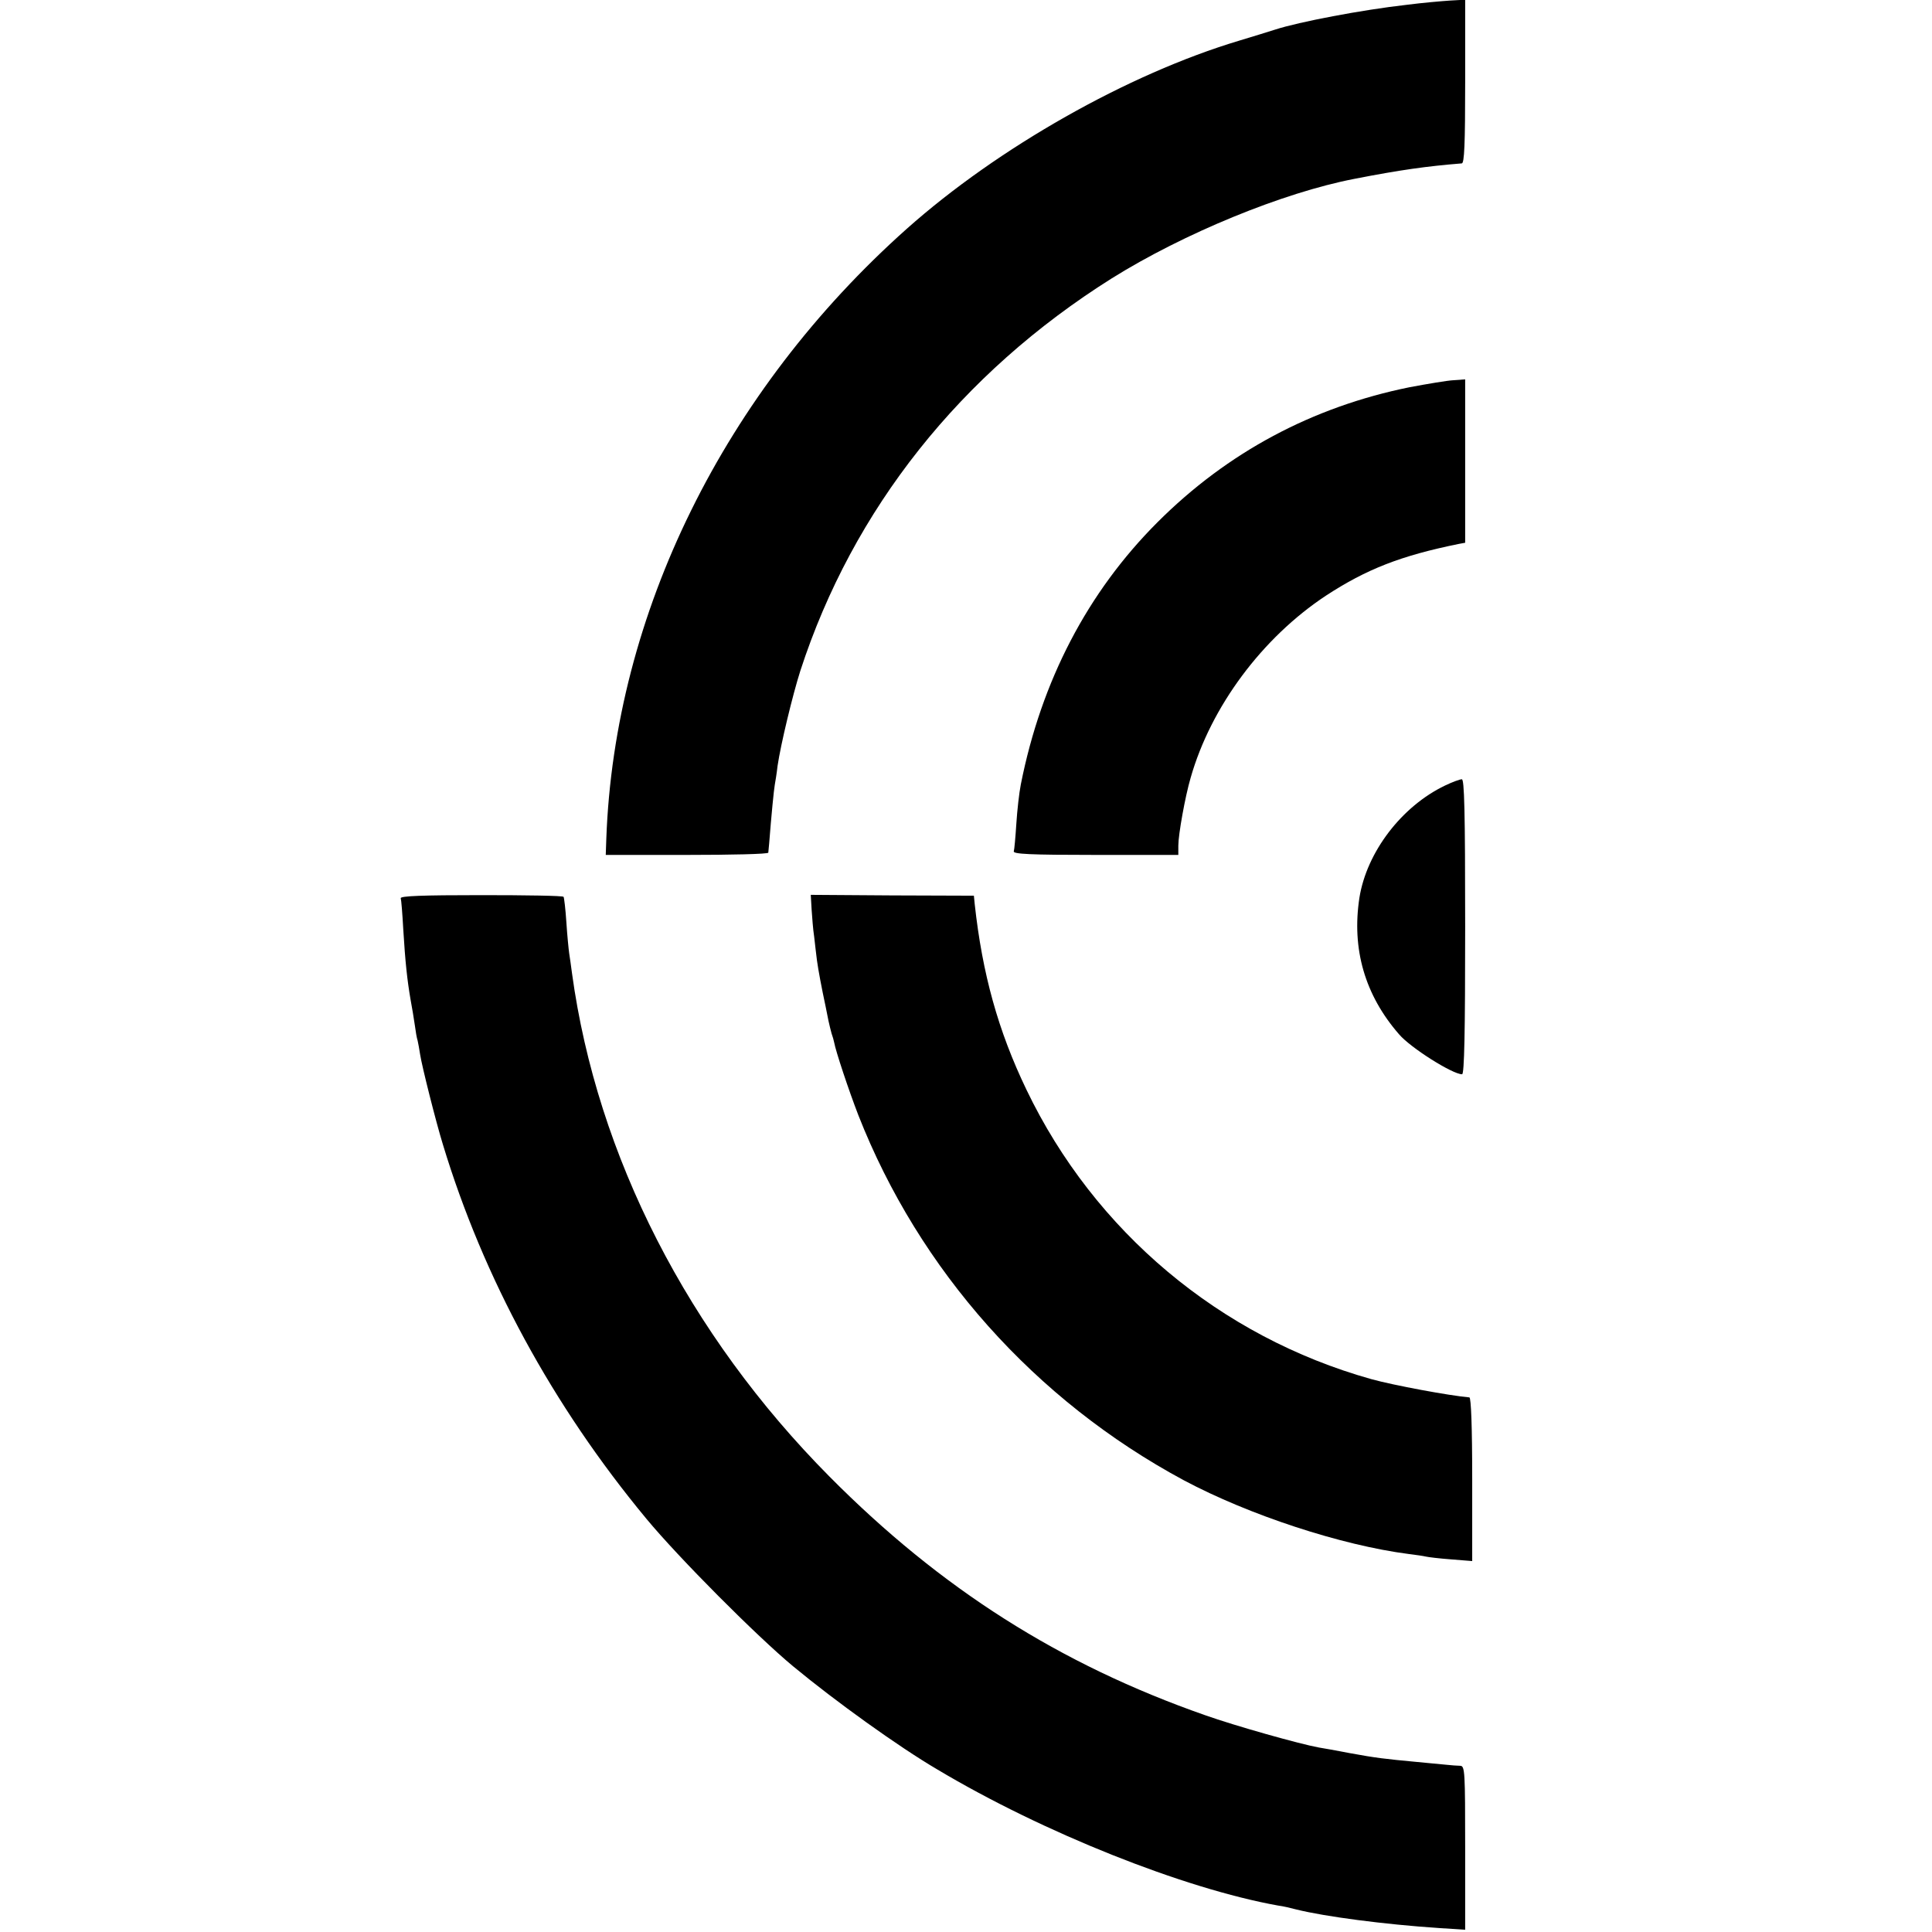
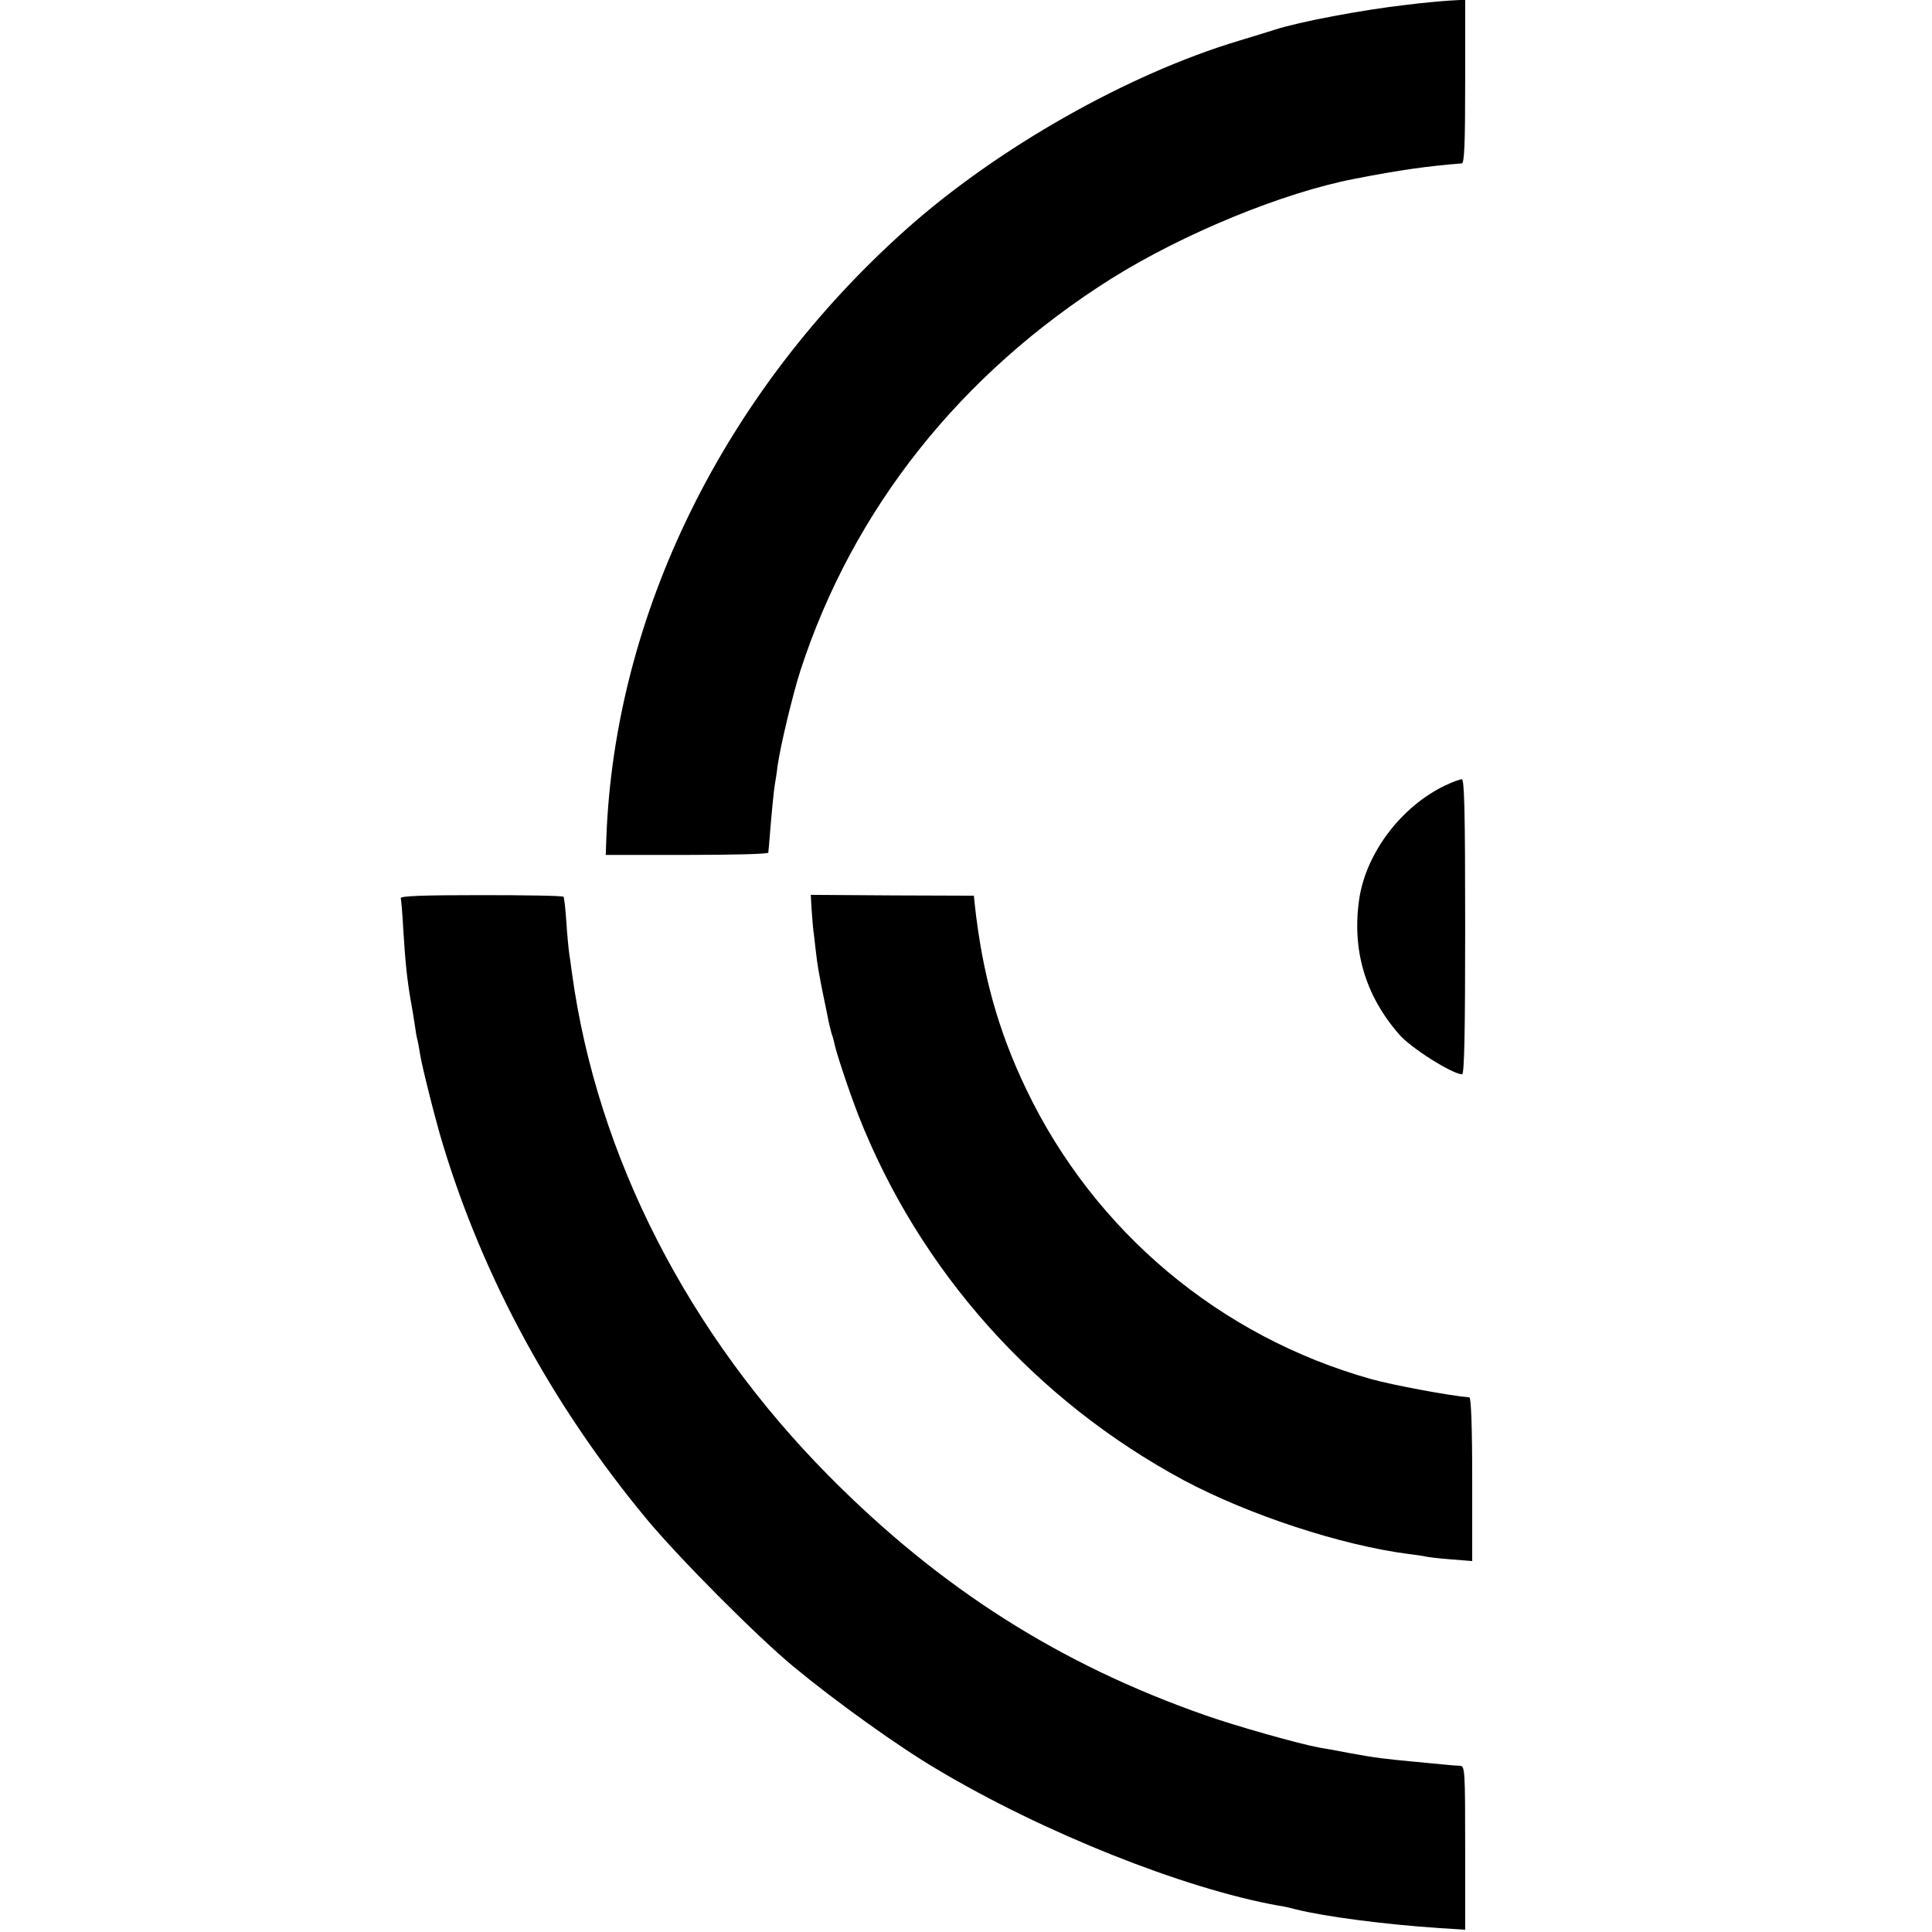
<svg xmlns="http://www.w3.org/2000/svg" version="1.0" width="687pt" height="687pt" viewBox="0 0 687 687" preserveAspectRatio="xMidYMid meet">
  <g transform="translate(0,687) scale(0.1,-0.1)" fill="#000000" stroke="none">
    <path d="M5003 6853 c-160 -18 -385 -61 -468 -88 -22 -7 -80 -25 -130 -40 -393 -118 -855 -379 -1180 -668 -650 -579 -1040 -1370 -1069 -2169 l-2 -58 288 0 c158 0 289 3 290 8 0 4 2 18 3 32 8 103 17 193 20 209 2 11 7 41 10 68 11 75 53 250 81 338 187 575 570 1057 1107 1395 256 160 609 305 863 354 164 32 258 45 382 55 9 1 12 66 12 291 l0 291 -54 -3 c-30 -2 -99 -8 -153 -15z" />
-     <path d="M5012 5493 c-345 -70 -647 -231 -896 -480 -249 -249 -413 -564 -486 -932 -6 -30 -13 -93 -16 -140 -3 -47 -7 -92 -9 -98 -4 -10 59 -13 290 -13 l295 0 0 33 c0 39 24 174 44 242 72 252 254 497 481 647 144 94 266 142 473 184 l22 4 0 291 0 290 -41 -3 c-22 -1 -93 -13 -157 -25z" />
    <path d="M5139 4077 c-155 -74 -279 -237 -305 -399 -28 -182 19 -346 141 -486 41 -48 190 -142 224 -142 8 0 11 148 11 525 0 414 -3 525 -12 524 -7 0 -34 -10 -59 -22z" />
    <path d="M1425 3676 c2 -6 6 -56 9 -111 7 -116 14 -180 26 -250 5 -27 12 -68 15 -90 3 -22 7 -47 10 -55 2 -8 6 -31 9 -50 6 -40 56 -239 81 -320 144 -475 390 -928 723 -1330 116 -140 393 -418 522 -525 151 -125 375 -286 513 -367 375 -224 877 -424 1212 -484 17 -2 46 -9 65 -14 101 -25 311 -53 508 -66 l92 -6 0 291 c0 270 -1 291 -17 292 -10 0 -34 2 -53 4 -19 2 -66 6 -105 10 -107 10 -143 14 -235 31 -47 9 -96 18 -110 20 -67 12 -298 77 -405 115 -517 181 -940 450 -1335 848 -503 507 -827 1140 -916 1790 -3 25 -8 57 -10 71 -2 14 -7 63 -10 110 -3 47 -8 88 -10 91 -2 4 -134 6 -293 6 -210 0 -288 -3 -286 -11z" />
    <path d="M2886 3636 c2 -28 5 -71 9 -96 3 -25 7 -63 10 -85 5 -36 16 -95 31 -165 3 -14 7 -36 10 -50 3 -14 8 -34 11 -45 4 -11 8 -25 9 -31 6 -33 52 -171 86 -259 217 -553 628 -1014 1158 -1299 231 -123 559 -231 800 -262 25 -3 52 -7 60 -9 8 -2 49 -7 90 -10 l75 -6 0 290 c0 188 -4 291 -10 292 -70 6 -270 43 -349 65 -538 151 -984 525 -1226 1029 -101 210 -157 413 -184 660 l-3 30 -290 1 -290 2 3 -52z" />
  </g>
</svg>